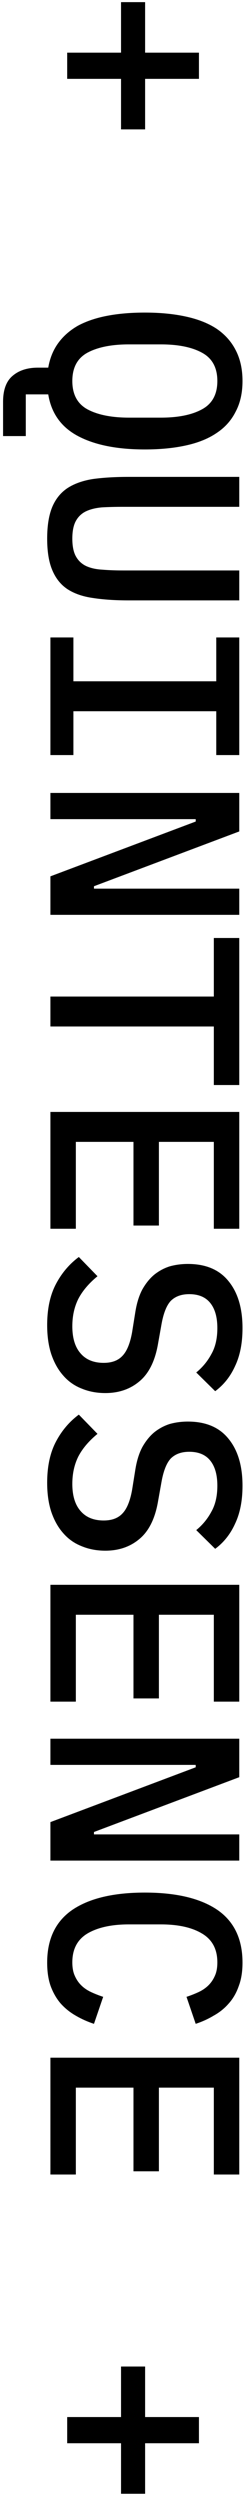
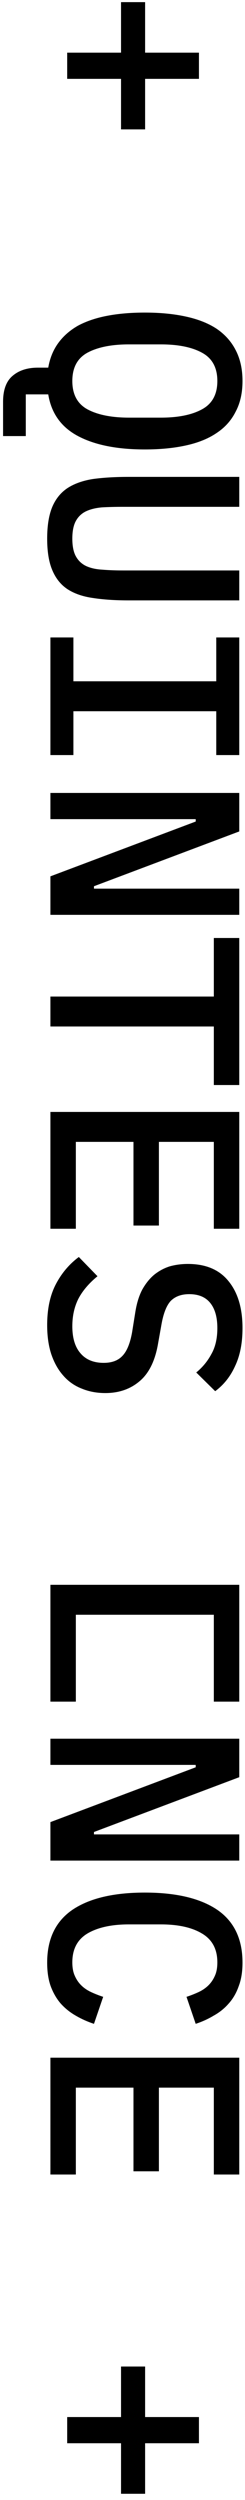
<svg xmlns="http://www.w3.org/2000/svg" width="35" height="357" viewBox="0 0 35 357" fill="none">
  <path d="M9.598 7.52H17.29V0.305L20.73 0.305V7.52H28.421V11.261L20.73 11.261V18.477H17.29V11.261H9.598V7.52Z" fill="black" />
  <path d="M0.438 62.273L0.438 57.386C0.438 55.656 0.901 54.409 1.829 53.645C2.731 52.882 3.929 52.5 5.424 52.5H6.892C7.124 51.151 7.601 49.98 8.322 48.988C9.044 47.995 9.984 47.168 11.144 46.506C12.329 45.87 13.721 45.399 15.318 45.094C16.916 44.788 18.707 44.636 20.691 44.636C22.881 44.636 24.84 44.826 26.566 45.208C28.318 45.59 29.787 46.175 30.972 46.964C32.158 47.779 33.06 48.797 33.678 50.018C34.322 51.266 34.644 52.729 34.644 54.409C34.644 56.088 34.322 57.539 33.678 58.761C33.06 60.008 32.158 61.026 30.972 61.815C29.787 62.629 28.318 63.227 26.566 63.609C24.84 63.991 22.881 64.182 20.691 64.182C16.723 64.182 13.54 63.545 11.144 62.273C8.748 61 7.33 59.015 6.892 56.317H3.684L3.684 62.273H0.438ZM10.332 54.409C10.332 56.317 11.054 57.666 12.497 58.455C13.966 59.244 15.95 59.639 18.449 59.639H22.971C25.445 59.639 27.404 59.244 28.846 58.455C30.315 57.666 31.05 56.317 31.05 54.409C31.05 52.5 30.315 51.151 28.846 50.362C27.404 49.573 25.445 49.178 22.971 49.178H18.411C15.937 49.178 13.966 49.573 12.497 50.362C11.054 51.151 10.332 52.5 10.332 54.409Z" fill="black" />
  <path d="M34.181 72.375H17.599C16.491 72.375 15.486 72.4 14.584 72.451C13.682 72.527 12.909 72.718 12.265 73.024C11.646 73.329 11.17 73.787 10.835 74.398C10.5 75.009 10.332 75.849 10.332 76.918C10.332 77.987 10.5 78.826 10.835 79.437C11.17 80.048 11.646 80.506 12.265 80.812C12.909 81.117 13.682 81.295 14.584 81.346C15.486 81.422 16.491 81.461 17.599 81.461H34.181V85.736H18.372C16.439 85.736 14.739 85.622 13.27 85.393C11.827 85.189 10.616 84.769 9.637 84.133C8.683 83.497 7.962 82.593 7.472 81.422C6.983 80.277 6.738 78.776 6.738 76.918C6.738 75.06 6.983 73.545 7.472 72.375C7.962 71.229 8.683 70.339 9.637 69.702C10.616 69.066 11.827 68.633 13.27 68.404C14.739 68.201 16.439 68.099 18.372 68.099H34.181V72.375Z" fill="black" />
  <path d="M7.202 91.028H10.487L10.487 97.289H30.895V91.028H34.181V107.825H30.895V101.565H10.487V107.825H7.202L7.202 91.028Z" fill="black" />
  <path d="M27.958 117.316V116.973H7.202V113.232H34.181V118.729L13.425 126.555V126.899H34.181V130.64H7.202V125.142L27.958 117.316Z" fill="black" />
  <path d="M30.547 146.583H7.202V142.307H30.547L30.547 133.946H34.181L34.181 154.943H30.547V146.583Z" fill="black" />
  <path d="M7.202 158.784H34.181V175.467H30.547V163.06H22.701V175.009H19.068V163.06H10.835L10.835 175.467H7.202L7.202 158.784Z" fill="black" />
  <path d="M6.738 189.234C6.738 186.918 7.15 184.971 7.975 183.393C8.799 181.815 9.894 180.517 11.26 179.499L13.927 182.247C12.69 183.265 11.775 184.347 11.183 185.492C10.616 186.638 10.332 187.936 10.332 189.386C10.332 191.066 10.719 192.351 11.492 193.242C12.265 194.158 13.373 194.617 14.816 194.617C15.976 194.617 16.864 194.286 17.483 193.624C18.127 192.962 18.591 191.83 18.874 190.226L19.338 187.325C19.544 186.052 19.879 184.983 20.343 184.118C20.833 183.253 21.4 182.553 22.044 182.018C22.714 181.484 23.448 181.089 24.247 180.835C25.072 180.606 25.935 180.491 26.837 180.491C29.388 180.491 31.32 181.306 32.634 182.935C33.974 184.563 34.644 186.803 34.644 189.654C34.644 191.766 34.296 193.56 33.601 195.036C32.931 196.538 31.977 197.747 30.741 198.663L28.035 195.991C28.937 195.253 29.658 194.375 30.199 193.357C30.766 192.364 31.05 191.13 31.05 189.654C31.05 188.076 30.702 186.867 30.006 186.027C29.336 185.212 28.344 184.805 27.03 184.805C25.922 184.805 25.046 185.123 24.402 185.76C23.783 186.421 23.332 187.579 23.049 189.234L22.546 192.059C22.108 194.451 21.219 196.194 19.879 197.289C18.565 198.383 16.955 198.93 15.048 198.93C13.811 198.93 12.677 198.714 11.646 198.281C10.616 197.874 9.74 197.251 9.018 196.411C8.297 195.596 7.73 194.578 7.318 193.357C6.931 192.161 6.738 190.786 6.738 189.234Z" fill="black" />
-   <path d="M6.738 211.743C6.738 209.427 7.15 207.48 7.975 205.902C8.799 204.324 9.894 203.026 11.26 202.008L13.927 204.756C12.69 205.774 11.775 206.856 11.183 208.001C10.616 209.147 10.332 210.445 10.332 211.895C10.332 213.575 10.719 214.86 11.492 215.751C12.265 216.667 13.373 217.126 14.816 217.126C15.976 217.126 16.864 216.795 17.483 216.133C18.127 215.471 18.591 214.339 18.874 212.735L19.338 209.834C19.544 208.561 19.879 207.492 20.343 206.627C20.833 205.762 21.4 205.062 22.044 204.527C22.714 203.993 23.448 203.598 24.247 203.344C25.072 203.115 25.935 203 26.837 203C29.388 203 31.32 203.815 32.634 205.444C33.974 207.072 34.644 209.312 34.644 212.163C34.644 214.275 34.296 216.069 33.601 217.545C32.931 219.047 31.977 220.256 30.741 221.172L28.035 218.5C28.937 217.762 29.658 216.884 30.199 215.866C30.766 214.873 31.05 213.639 31.05 212.163C31.05 210.585 30.702 209.376 30.006 208.536C29.336 207.721 28.344 207.314 27.03 207.314C25.922 207.314 25.046 207.632 24.402 208.269C23.783 208.93 23.332 210.088 23.049 211.743L22.546 214.568C22.108 216.96 21.219 218.703 19.879 219.798C18.565 220.892 16.955 221.439 15.048 221.439C13.811 221.439 12.677 221.223 11.646 220.79C10.616 220.383 9.74 219.76 9.018 218.92C8.297 218.105 7.73 217.087 7.318 215.866C6.931 214.67 6.738 213.295 6.738 211.743Z" fill="black" />
-   <path d="M7.202 226.311H34.181V242.994H30.547V230.587H22.701V242.536H19.068L19.068 230.587H10.835V242.994H7.202L7.202 226.311Z" fill="black" />
+   <path d="M7.202 226.311H34.181V242.994H30.547V230.587H22.701H19.068L19.068 230.587H10.835V242.994H7.202L7.202 226.311Z" fill="black" />
  <path d="M27.957 252.37V252.027H7.202L7.202 248.286L34.181 248.286V253.783L13.425 261.609V261.953H34.181V265.694H7.202L7.202 260.197L27.957 252.37Z" fill="black" />
  <path d="M6.738 280.262C6.738 276.877 7.949 274.358 10.371 272.703C12.793 271.075 16.233 270.26 20.691 270.26C25.149 270.26 28.589 271.075 31.011 272.703C33.433 274.358 34.644 276.877 34.644 280.262C34.644 281.56 34.464 282.68 34.103 283.622C33.768 284.589 33.291 285.416 32.673 286.103C32.08 286.79 31.372 287.363 30.547 287.821C29.748 288.305 28.885 288.699 27.957 289.005L26.643 285.149C27.262 284.945 27.842 284.716 28.383 284.462C28.924 284.207 29.388 283.889 29.774 283.507C30.161 283.126 30.47 282.667 30.702 282.133C30.934 281.624 31.05 280.988 31.05 280.224C31.05 278.341 30.315 276.966 28.846 276.101C27.404 275.236 25.445 274.803 22.971 274.803H18.411C15.937 274.803 13.966 275.236 12.497 276.101C11.054 276.966 10.332 278.341 10.332 280.224C10.332 280.988 10.448 281.624 10.68 282.133C10.912 282.667 11.221 283.126 11.608 283.507C11.994 283.889 12.458 284.207 12.999 284.462C13.54 284.716 14.12 284.945 14.739 285.149L13.425 289.005C12.497 288.699 11.621 288.305 10.796 287.821C9.997 287.363 9.289 286.79 8.67 286.103C8.078 285.416 7.601 284.589 7.24 283.622C6.905 282.68 6.738 281.56 6.738 280.262Z" fill="black" />
  <path d="M7.202 293.838H34.181V310.521H30.547V298.114H22.701V310.063H19.068V298.114H10.835L10.835 310.521H7.202L7.202 293.838Z" fill="black" />
  <path d="M9.598 345.155H17.29V337.94H20.73V345.155H28.421L28.421 348.896H20.73V356.112H17.29V348.896H9.598V345.155Z" fill="black" />
</svg>